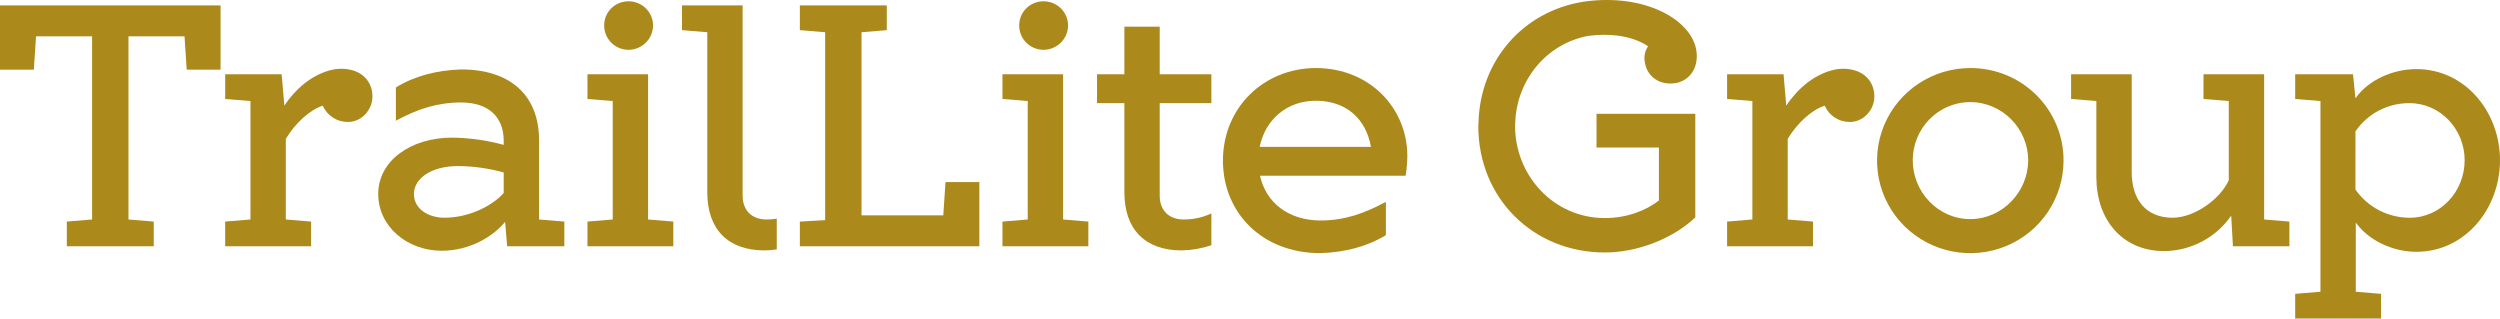
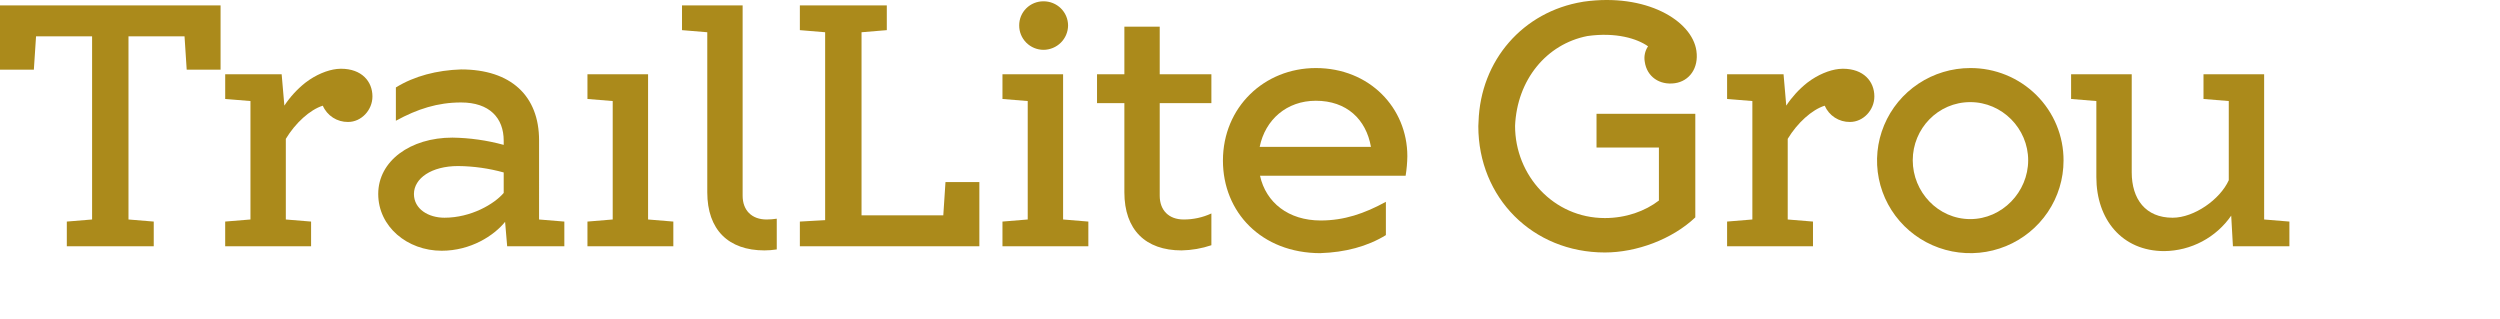
<svg xmlns="http://www.w3.org/2000/svg" width="518" height="66" viewBox="0 0 518 66" fill="none">
  <g clip-path="url(#clip0_11_3375)">
    <path d="M0 14.432H7.016L7.468 7.534H19.081V45.477L13.844 45.909V51.03H31.855V45.909L26.622 45.477V7.534H38.235L38.683 14.432H45.702V1.125H0V14.432Z" fill="#AB8A1B" />
    <path d="M70.652 14.243C70.641 14.243 70.63 14.246 70.619 14.246L70.615 14.243C70.34 14.244 70.065 14.261 69.792 14.294H69.784C67.87 14.508 65.462 15.45 63.25 17.154C61.565 18.494 60.103 20.091 58.92 21.884L58.359 15.384H46.661V20.506L51.895 20.935V45.477L46.658 45.907V51.031H64.456V45.909L59.223 45.479V28.768C61.202 25.485 64.233 22.724 66.885 21.899C67.323 22.913 68.055 23.774 68.988 24.374C69.92 24.974 71.011 25.286 72.122 25.27C74.875 25.27 77.171 22.811 77.171 19.984C77.171 16.887 74.966 14.243 70.652 14.243Z" fill="#AB8A1B" />
    <path d="M111.695 29.143V29.07C111.695 19.874 105.877 14.384 95.535 14.384C90.534 14.552 85.881 15.738 82.026 18.119V25.018C86.499 22.573 90.681 21.231 95.535 21.231C101.423 21.231 104.367 24.437 104.367 29.143V30.018C100.904 29.071 97.334 28.566 93.742 28.514C85.02 28.514 78.369 33.362 78.369 40.179V40.19C78.369 46.964 84.404 51.954 91.511 51.954C97.546 51.954 102.356 48.817 104.656 45.964L105.086 51.028H116.931V45.909L111.694 45.479L111.695 29.143ZM104.367 39.979C102.43 42.259 97.615 45.111 92.088 45.111C88.785 45.111 85.767 43.328 85.767 40.19C85.782 36.948 89.391 34.405 94.925 34.405C98.118 34.435 101.292 34.882 104.367 35.733V39.979Z" fill="#AB8A1B" />
-     <path d="M130.217 10.325C131.567 10.319 132.861 9.784 133.816 8.836C134.771 7.887 135.309 6.603 135.314 5.262C135.31 4.602 135.175 3.949 134.917 3.341C134.658 2.733 134.282 2.181 133.808 1.718C133.335 1.254 132.774 0.888 132.157 0.64C131.541 0.392 130.882 0.267 130.217 0.272C129.555 0.268 128.899 0.394 128.287 0.643C127.675 0.892 127.119 1.26 126.651 1.724C126.183 2.188 125.812 2.74 125.561 3.347C125.309 3.955 125.182 4.606 125.186 5.262C125.18 5.923 125.306 6.578 125.557 7.19C125.807 7.802 126.176 8.359 126.643 8.83C127.11 9.3 127.667 9.674 128.28 9.931C128.893 10.187 129.551 10.321 130.217 10.325Z" fill="#AB8A1B" />
    <path d="M134.281 15.384H121.72V20.506L126.953 20.936V45.477L121.72 45.909V51.03H139.514V45.909L134.281 45.477V15.384Z" fill="#AB8A1B" />
    <path d="M153.873 40.557V1.125H141.312V6.247L146.548 6.681V39.839C146.548 47.608 150.929 51.883 158.396 51.883C159.249 51.88 160.101 51.812 160.944 51.682V45.314C160.244 45.422 159.538 45.477 158.83 45.478C155.74 45.478 153.873 43.552 153.873 40.557Z" fill="#AB8A1B" />
    <path d="M195.451 44.621H178.51V16.672V6.681L183.746 6.247V1.125H165.732V6.247L170.969 6.681V45.613L165.732 45.909V51.03H202.923V37.723H195.904L195.451 44.621Z" fill="#AB8A1B" />
    <path d="M216.208 10.325C217.559 10.319 218.852 9.784 219.807 8.836C220.762 7.887 221.3 6.603 221.305 5.262C221.301 4.602 221.167 3.949 220.908 3.341C220.65 2.733 220.273 2.181 219.8 1.718C219.326 1.254 218.765 0.888 218.149 0.64C217.533 0.392 216.873 0.267 216.208 0.272C215.546 0.268 214.891 0.394 214.278 0.643C213.666 0.892 213.11 1.26 212.642 1.724C212.174 2.188 211.804 2.74 211.552 3.347C211.301 3.955 211.173 4.606 211.177 5.262C211.172 5.923 211.298 6.578 211.548 7.19C211.798 7.802 212.167 8.359 212.635 8.83C213.102 9.3 213.658 9.674 214.271 9.931C214.884 10.187 215.543 10.321 216.208 10.325Z" fill="#AB8A1B" />
    <path d="M220.273 15.384H207.711V20.506L212.944 20.936V45.477L207.711 45.909V51.03H225.506V45.909L220.273 45.477V15.384Z" fill="#AB8A1B" />
    <path d="M240.294 5.525H232.97V15.384H227.303V21.367H232.97V39.839C232.97 47.608 237.35 51.883 244.822 51.883C246.924 51.844 249.008 51.482 250.999 50.811V44.227C249.2 45.06 247.237 45.487 245.252 45.478C242.164 45.478 240.294 43.552 240.294 40.557V21.367H250.999V15.384H240.294V5.525Z" fill="#AB8A1B" />
    <path d="M272.642 14.101C261.941 14.101 253.392 22.228 253.392 33.277C253.392 43.898 261.293 52.457 273.649 52.457V52.446C278.647 52.281 283.299 51.095 287.155 48.714V41.816C282.683 44.259 278.5 45.684 273.649 45.684C266.969 45.684 262.301 41.977 261.077 36.419H291.245C291.465 35.073 291.584 33.714 291.602 32.351C291.601 22.37 283.773 14.101 272.642 14.101ZM261.006 30.428C262.157 24.796 266.607 20.875 272.642 20.875C279.033 20.875 283.057 24.723 284.06 30.428H261.006Z" fill="#AB8A1B" />
-     <path d="M347.031 17.241C350.033 16.818 352.011 14.108 351.496 10.529C350.596 4.23 341.03 -1.472 328.16 0.341C328.072 0.356 327.991 0.371 327.903 0.385L327.906 0.396H327.903V0.385C315.621 2.413 306.753 12.43 306.352 25.248C306.341 25.551 306.308 25.843 306.308 26.149C306.308 40.976 317.583 52.314 332.526 52.314C339.06 52.314 346.458 49.604 351.268 45.04V23.584H330.799V30.57H343.727V41.549C340.857 43.756 336.906 45.182 332.526 45.182C321.893 45.182 313.922 36.344 313.922 26.08C313.922 25.799 313.953 25.525 313.963 25.248C314.33 16.537 320.42 9.125 328.92 7.465L328.913 7.458L328.917 7.451L328.92 7.465C334.84 6.634 339.232 8.001 341.474 9.596C340.834 10.541 340.591 11.698 340.798 12.819C341.237 15.884 343.856 17.69 347.031 17.241Z" fill="#AB8A1B" />
+     <path d="M347.031 17.241C350.033 16.818 352.011 14.108 351.496 10.529C350.596 4.23 341.03 -1.472 328.16 0.341C328.072 0.356 327.991 0.371 327.903 0.385L327.906 0.396H327.903V0.385C315.621 2.413 306.753 12.43 306.352 25.248C306.341 25.551 306.308 25.843 306.308 26.149C306.308 40.976 317.583 52.314 332.526 52.314C339.06 52.314 346.458 49.604 351.268 45.04V23.584H330.799V30.57H343.727V41.549C340.857 43.756 336.906 45.182 332.526 45.182C321.893 45.182 313.922 36.344 313.922 26.08C314.33 16.537 320.42 9.125 328.92 7.465L328.913 7.458L328.917 7.451L328.92 7.465C334.84 6.634 339.232 8.001 341.474 9.596C340.834 10.541 340.591 11.698 340.798 12.819C341.237 15.884 343.856 17.69 347.031 17.241Z" fill="#AB8A1B" />
    <path d="M381.848 14.243C381.837 14.243 381.826 14.246 381.815 14.246C381.811 14.246 381.811 14.243 381.807 14.243C381.534 14.244 381.26 14.261 380.988 14.294H380.981C379.063 14.508 376.659 15.45 374.443 17.154C372.759 18.495 371.298 20.092 370.113 21.884L369.551 15.384H357.854V20.506L363.09 20.935V45.477L357.854 45.907V51.031H375.651V45.909L370.415 45.479V28.768C372.394 25.485 375.425 22.724 378.081 21.899C378.518 22.912 379.25 23.774 380.181 24.374C381.113 24.974 382.203 25.285 383.314 25.27C386.07 25.27 388.367 22.811 388.367 19.984C388.367 16.887 386.163 14.243 381.848 14.243Z" fill="#AB8A1B" />
    <path d="M408.242 14.101C404.421 14.101 400.685 15.226 397.508 17.334C394.331 19.442 391.855 22.437 390.392 25.942C388.93 29.446 388.548 33.302 389.294 37.022C390.04 40.742 391.88 44.159 394.583 46.841C397.285 49.523 400.728 51.349 404.476 52.089C408.224 52.828 412.109 52.448 415.64 50.996C419.17 49.544 422.188 47.086 424.31 43.932C426.433 40.778 427.566 37.07 427.565 33.277C427.577 30.755 427.084 28.256 426.117 25.925C425.15 23.593 423.727 21.474 421.931 19.692C420.134 17.909 417.999 16.497 415.65 15.537C413.3 14.578 410.783 14.089 408.242 14.101ZM408.242 45.398C401.564 45.398 396.32 39.766 396.32 33.208C396.32 26.649 401.564 21.159 408.242 21.159C414.853 21.159 420.237 26.649 420.237 33.208C420.237 39.766 414.853 45.398 408.242 45.398V45.398Z" fill="#AB8A1B" />
    <path d="M469.129 15.384H456.565V20.506L461.802 20.935V37.34C460.005 41.334 454.617 45.113 450.167 45.113C444.562 45.113 441.693 41.261 441.693 35.702V15.384H429.131V20.506L434.364 20.935V36.7C434.364 45.469 439.679 52.028 448.444 52.028C451.179 51.998 453.866 51.314 456.279 50.035C458.691 48.757 460.759 46.92 462.306 44.681L462.662 51.029H474.363V45.909L469.13 45.479L469.129 15.384Z" fill="#AB8A1B" />
-     <path d="M500.69 14.316C495.663 14.316 490.636 16.669 488.048 20.375L487.548 15.385H475.561V20.506L480.798 20.936V60.448L475.561 60.882V66H493.355V60.882L488.122 60.448V46.109C490.706 49.746 495.663 52.172 500.69 52.172C510.745 52.172 518 43.26 518 33.207C518 23.154 510.745 14.316 500.69 14.316ZM499.327 45.114C497.109 45.124 494.923 44.597 492.957 43.578C490.991 42.559 489.306 41.079 488.048 39.266V27.218C489.286 25.403 490.957 23.92 492.912 22.901C494.867 21.881 497.045 21.357 499.253 21.374C505.648 21.374 510.675 26.791 510.675 33.207C510.675 39.623 505.718 45.114 499.327 45.114V45.114Z" fill="#AB8A1B" />
  </g>
  <defs>
    <clipPath id="clip0_11_3375">
      <rect width="518" height="66" fill="white" />
    </clipPath>
  </defs>
</svg>